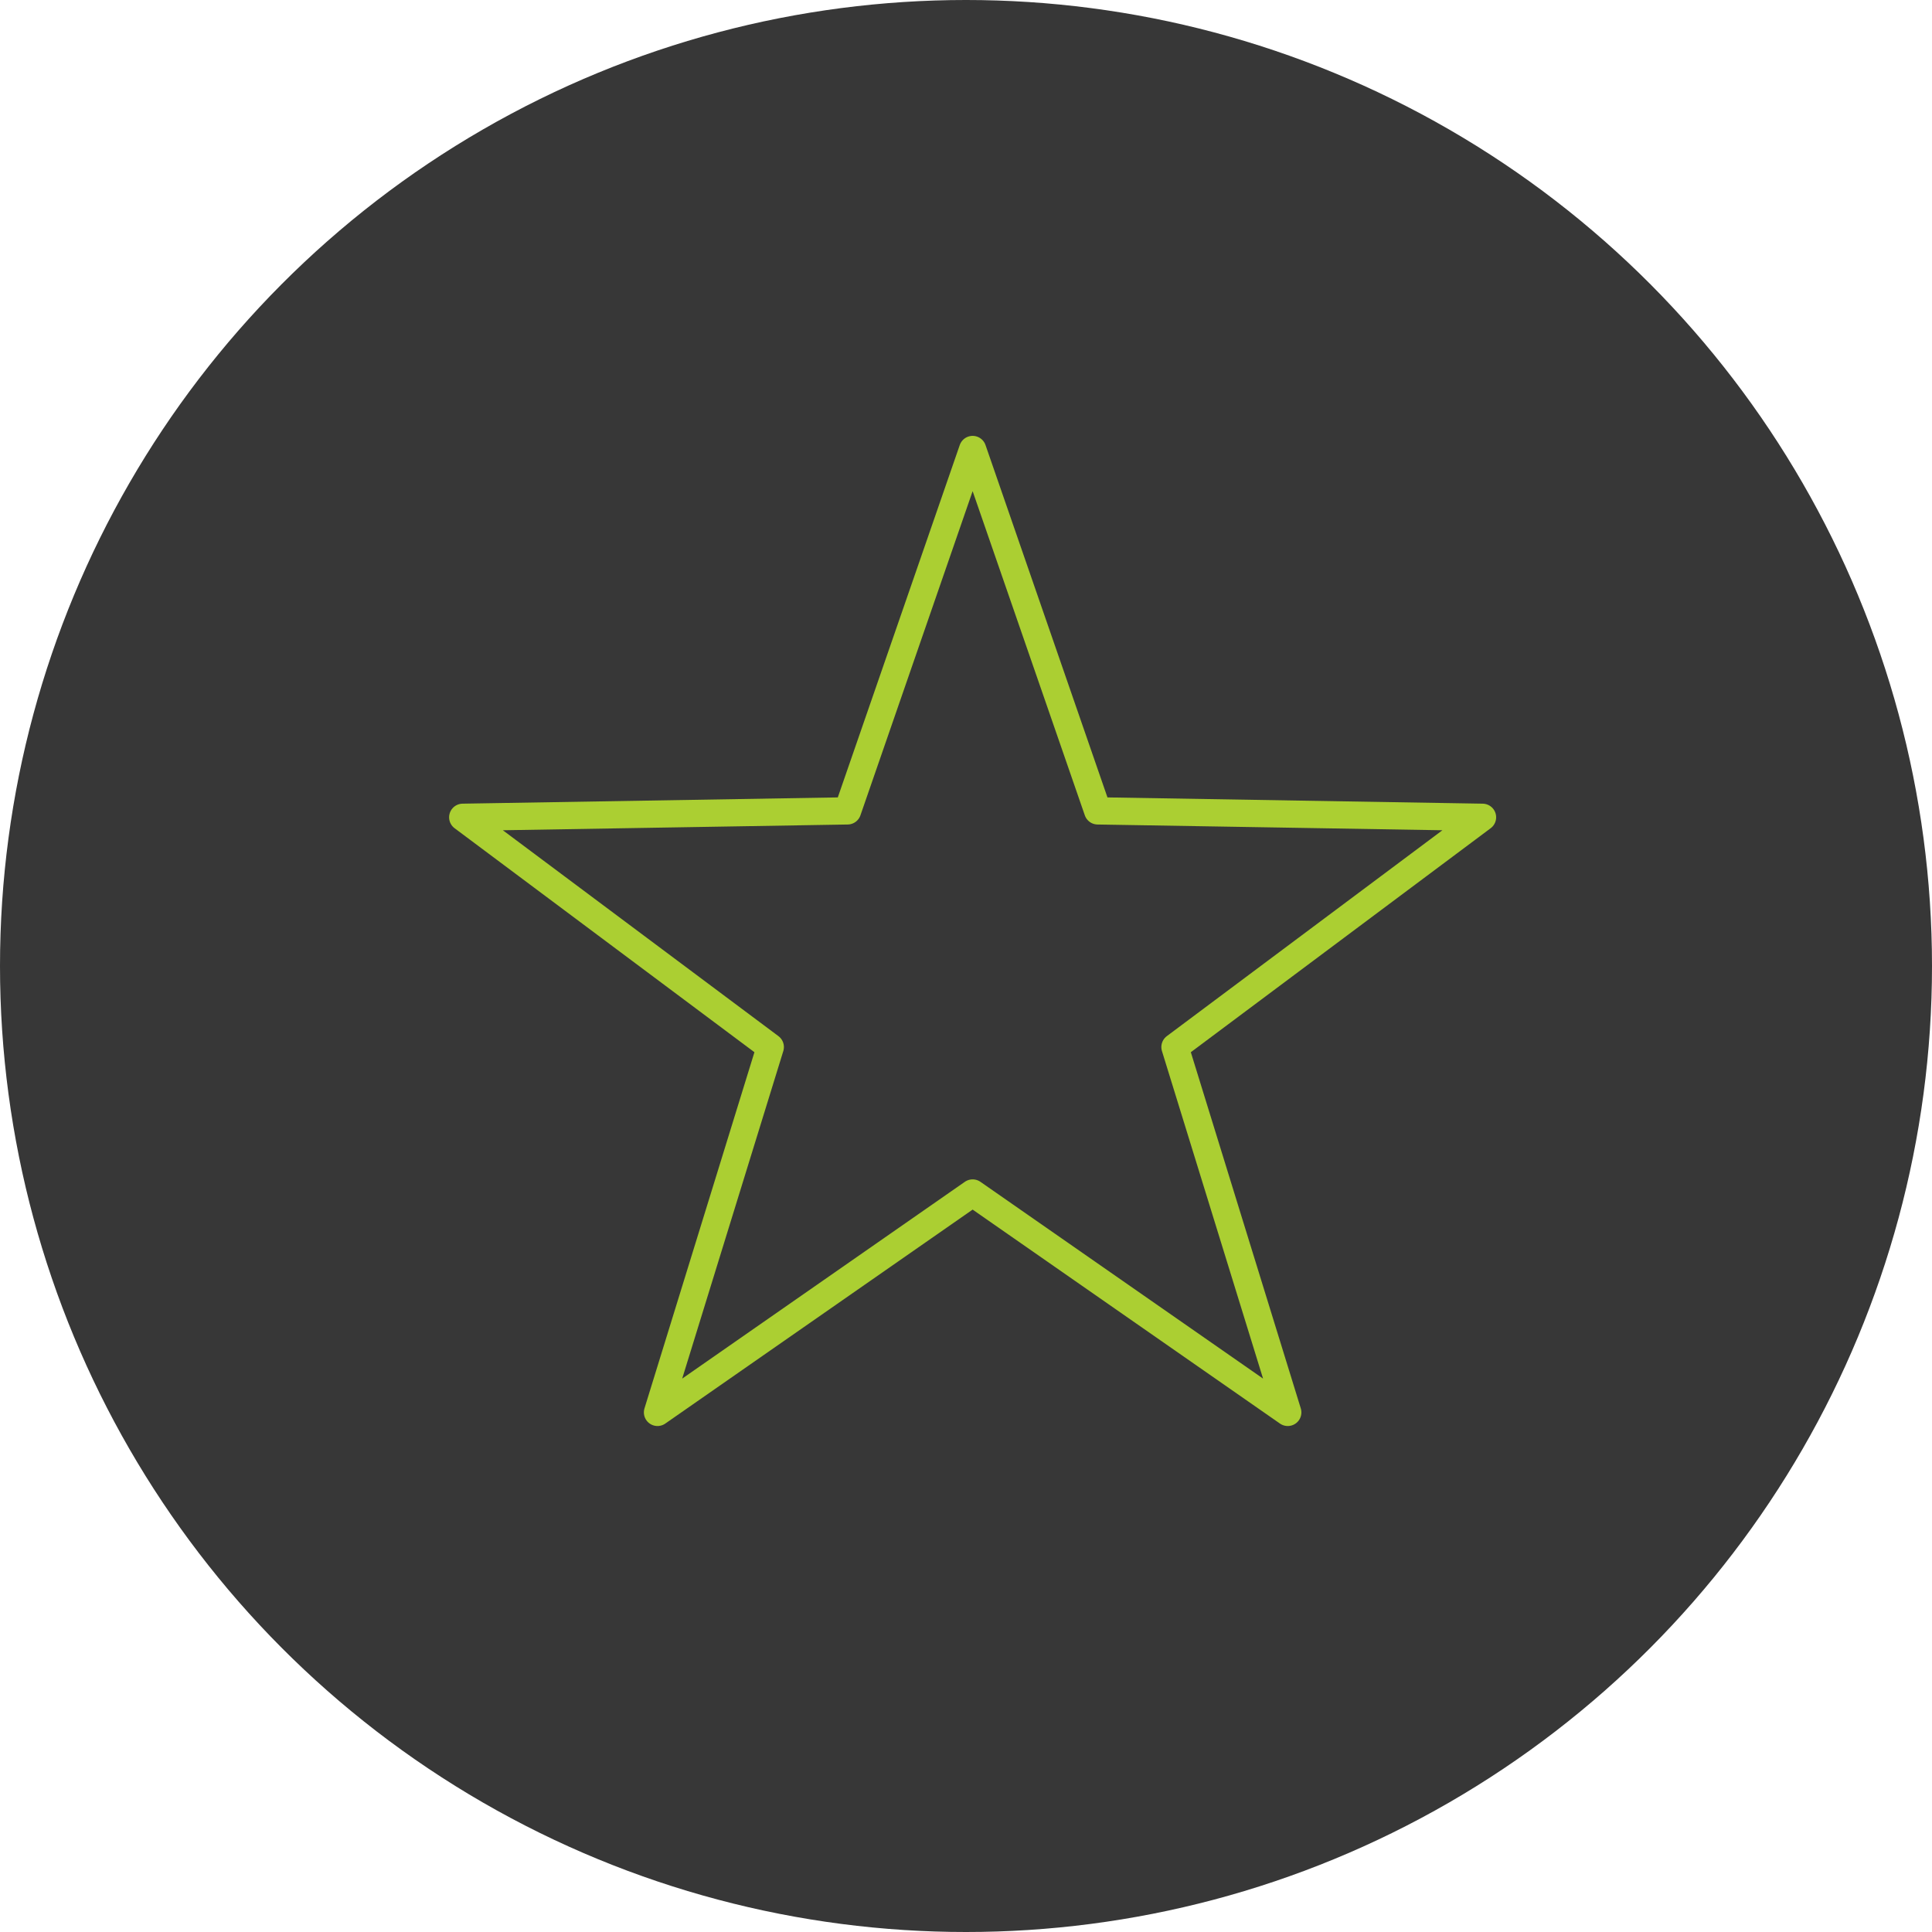
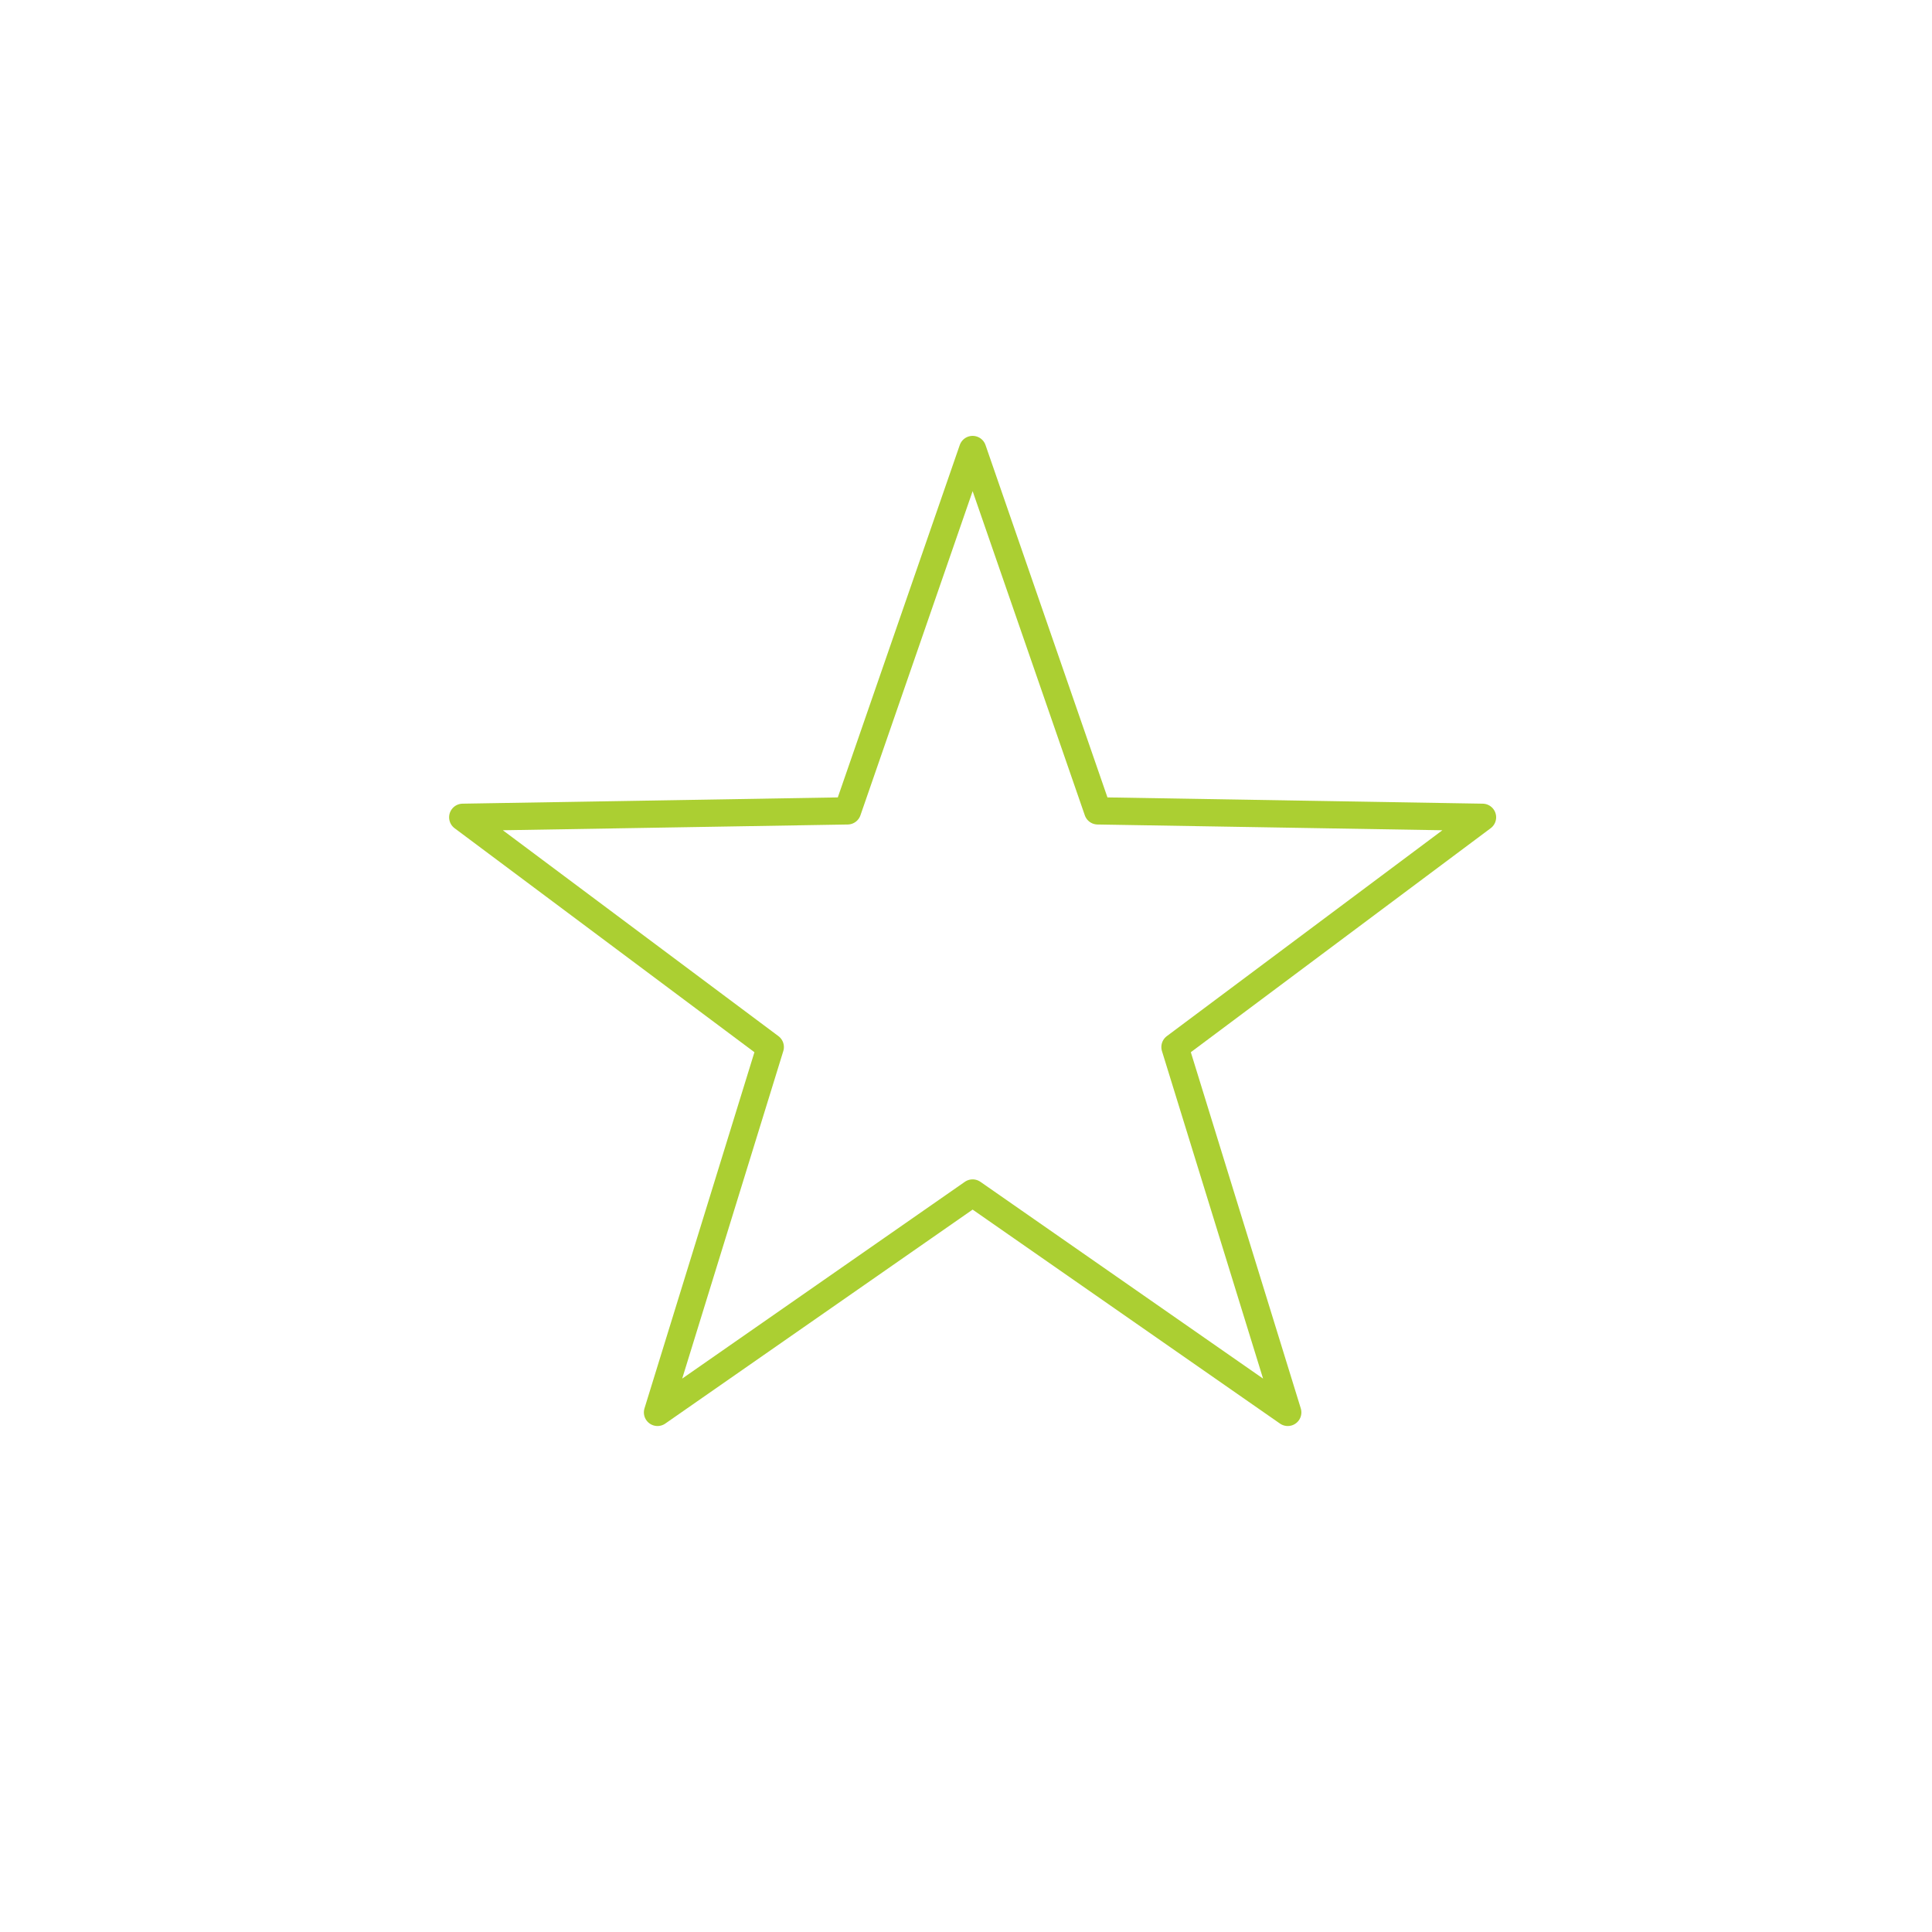
<svg xmlns="http://www.w3.org/2000/svg" width="212.684" height="212.684" viewBox="0 0 212.684 212.684">
  <g id="Gruppe_1416" data-name="Gruppe 1416" transform="translate(-181.467 -3933.327)">
-     <circle id="Oval" cx="106.342" cy="106.342" r="106.342" transform="translate(181.467 3933.327)" fill="#373737" />
    <path id="Stroke_1" data-name="Stroke 1" d="M112.263,40.489,69.9,39.782,56.132,0,42.363,39.782,0,40.489,33.856,65.781,21.441,106,56.132,81.848,90.823,106,78.407,65.781Z" transform="translate(232.407 3982.81)" fill="none" stroke="#abcf32" stroke-linecap="round" stroke-linejoin="round" stroke-miterlimit="10" stroke-width="3" />
  </g>
</svg>